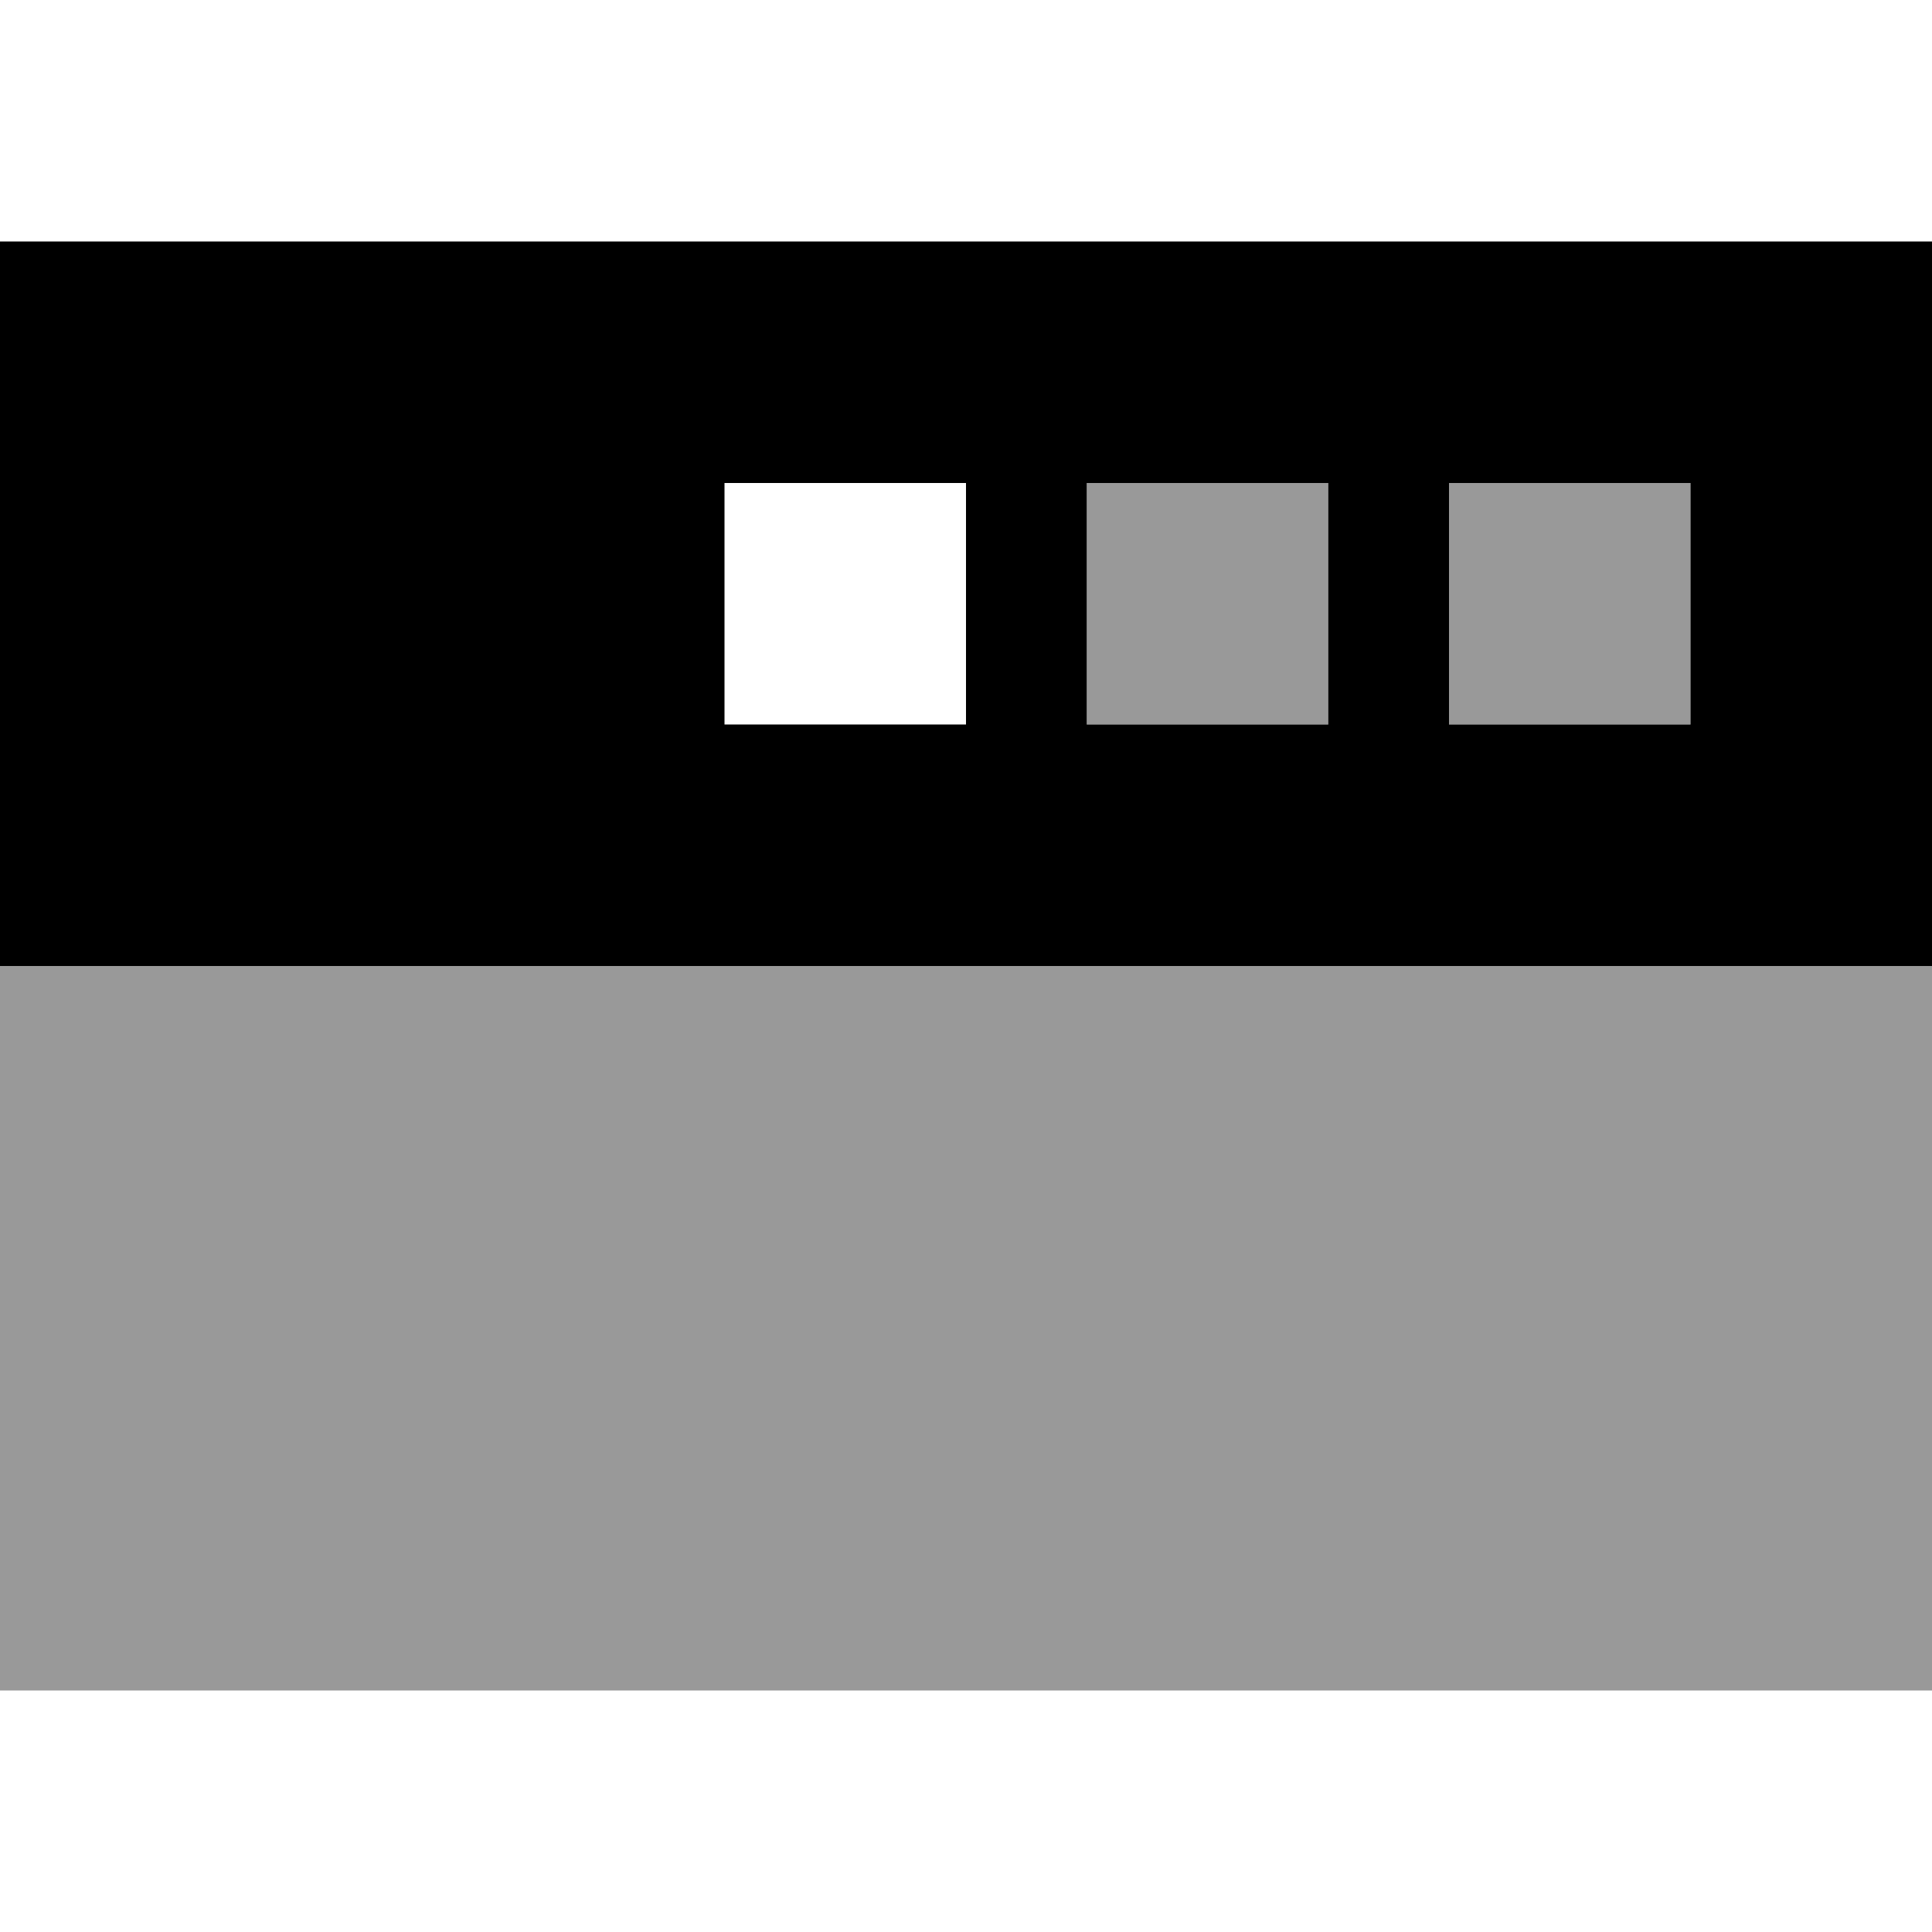
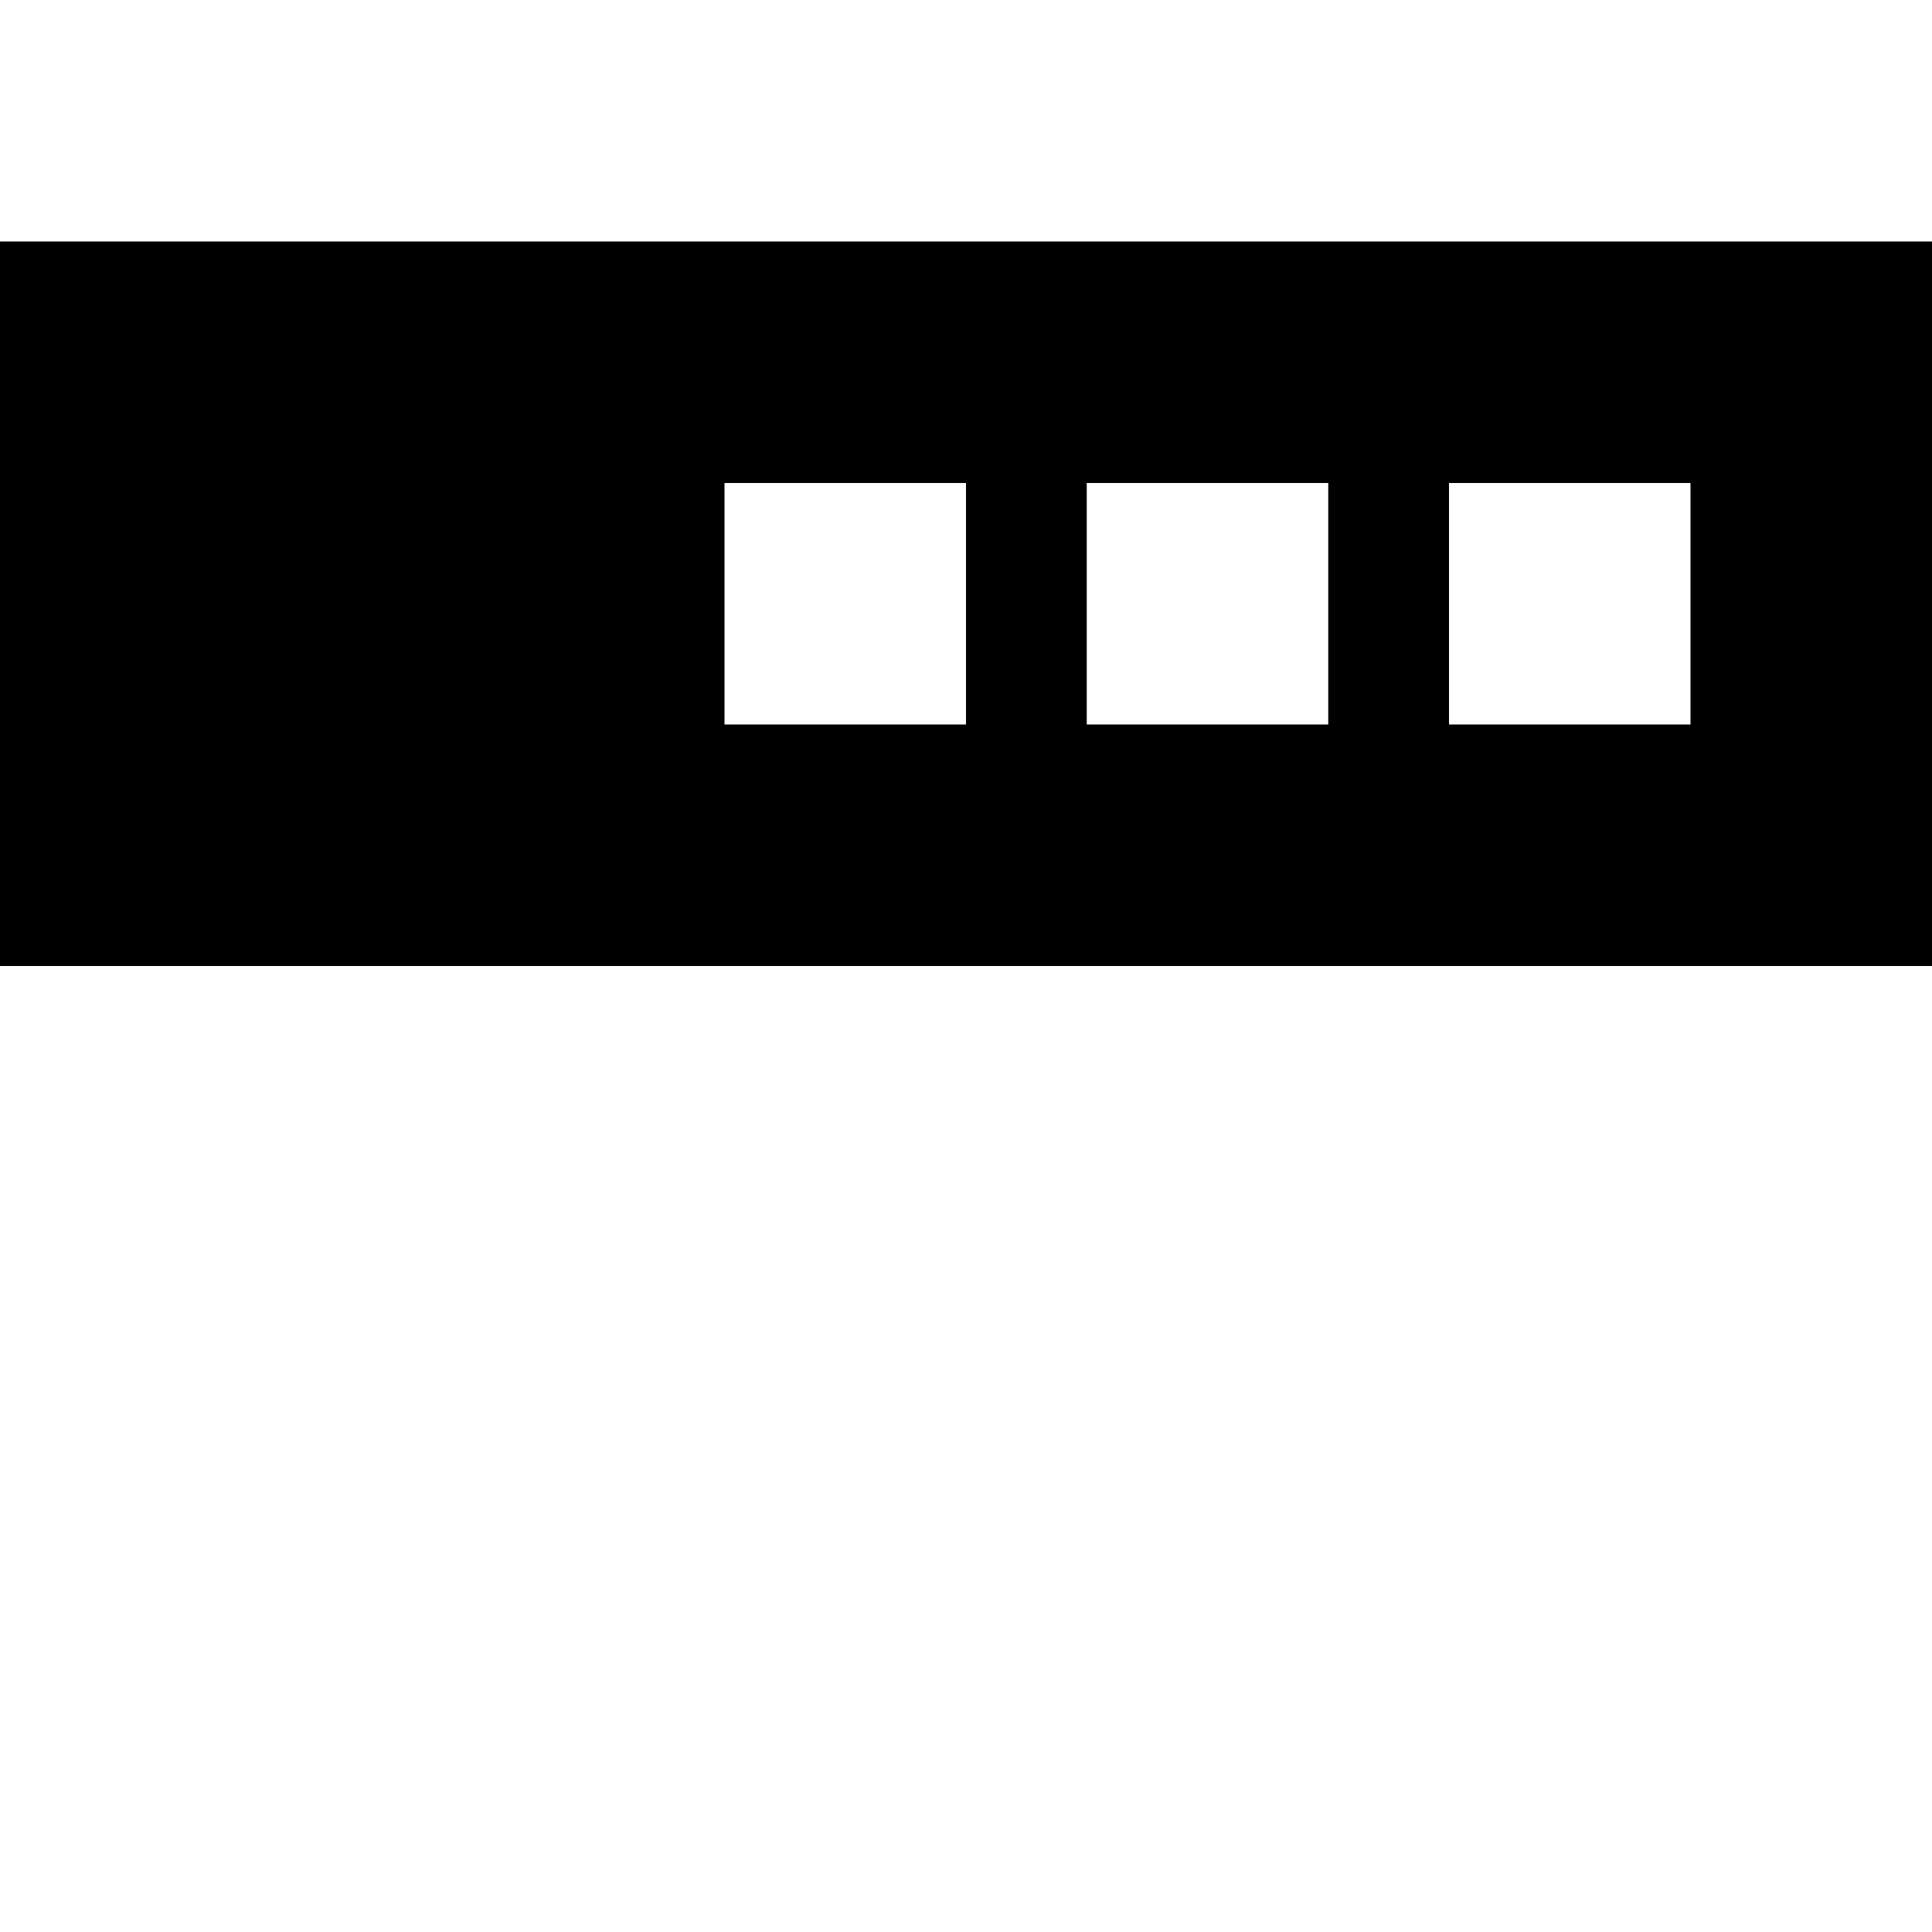
<svg xmlns="http://www.w3.org/2000/svg" viewBox="0 0 512 512">
-   <path style="fill:currentColor;opacity:.4" d="M0 256l0 192 512 0 0-192-512 0zM288 128l0 64 64 0 0-64-64 0zm96 0l0 64 64 0 0-64-64 0z" />
  <path style="fill:currentColor;opacity:1" d="M0 64l512 0 0 192-512 0 0-192zm384 64l0 64 64 0 0-64-64 0zm-32 0l-64 0 0 64 64 0 0-64zm-160 0l0 64 64 0 0-64-64 0z" />
</svg>